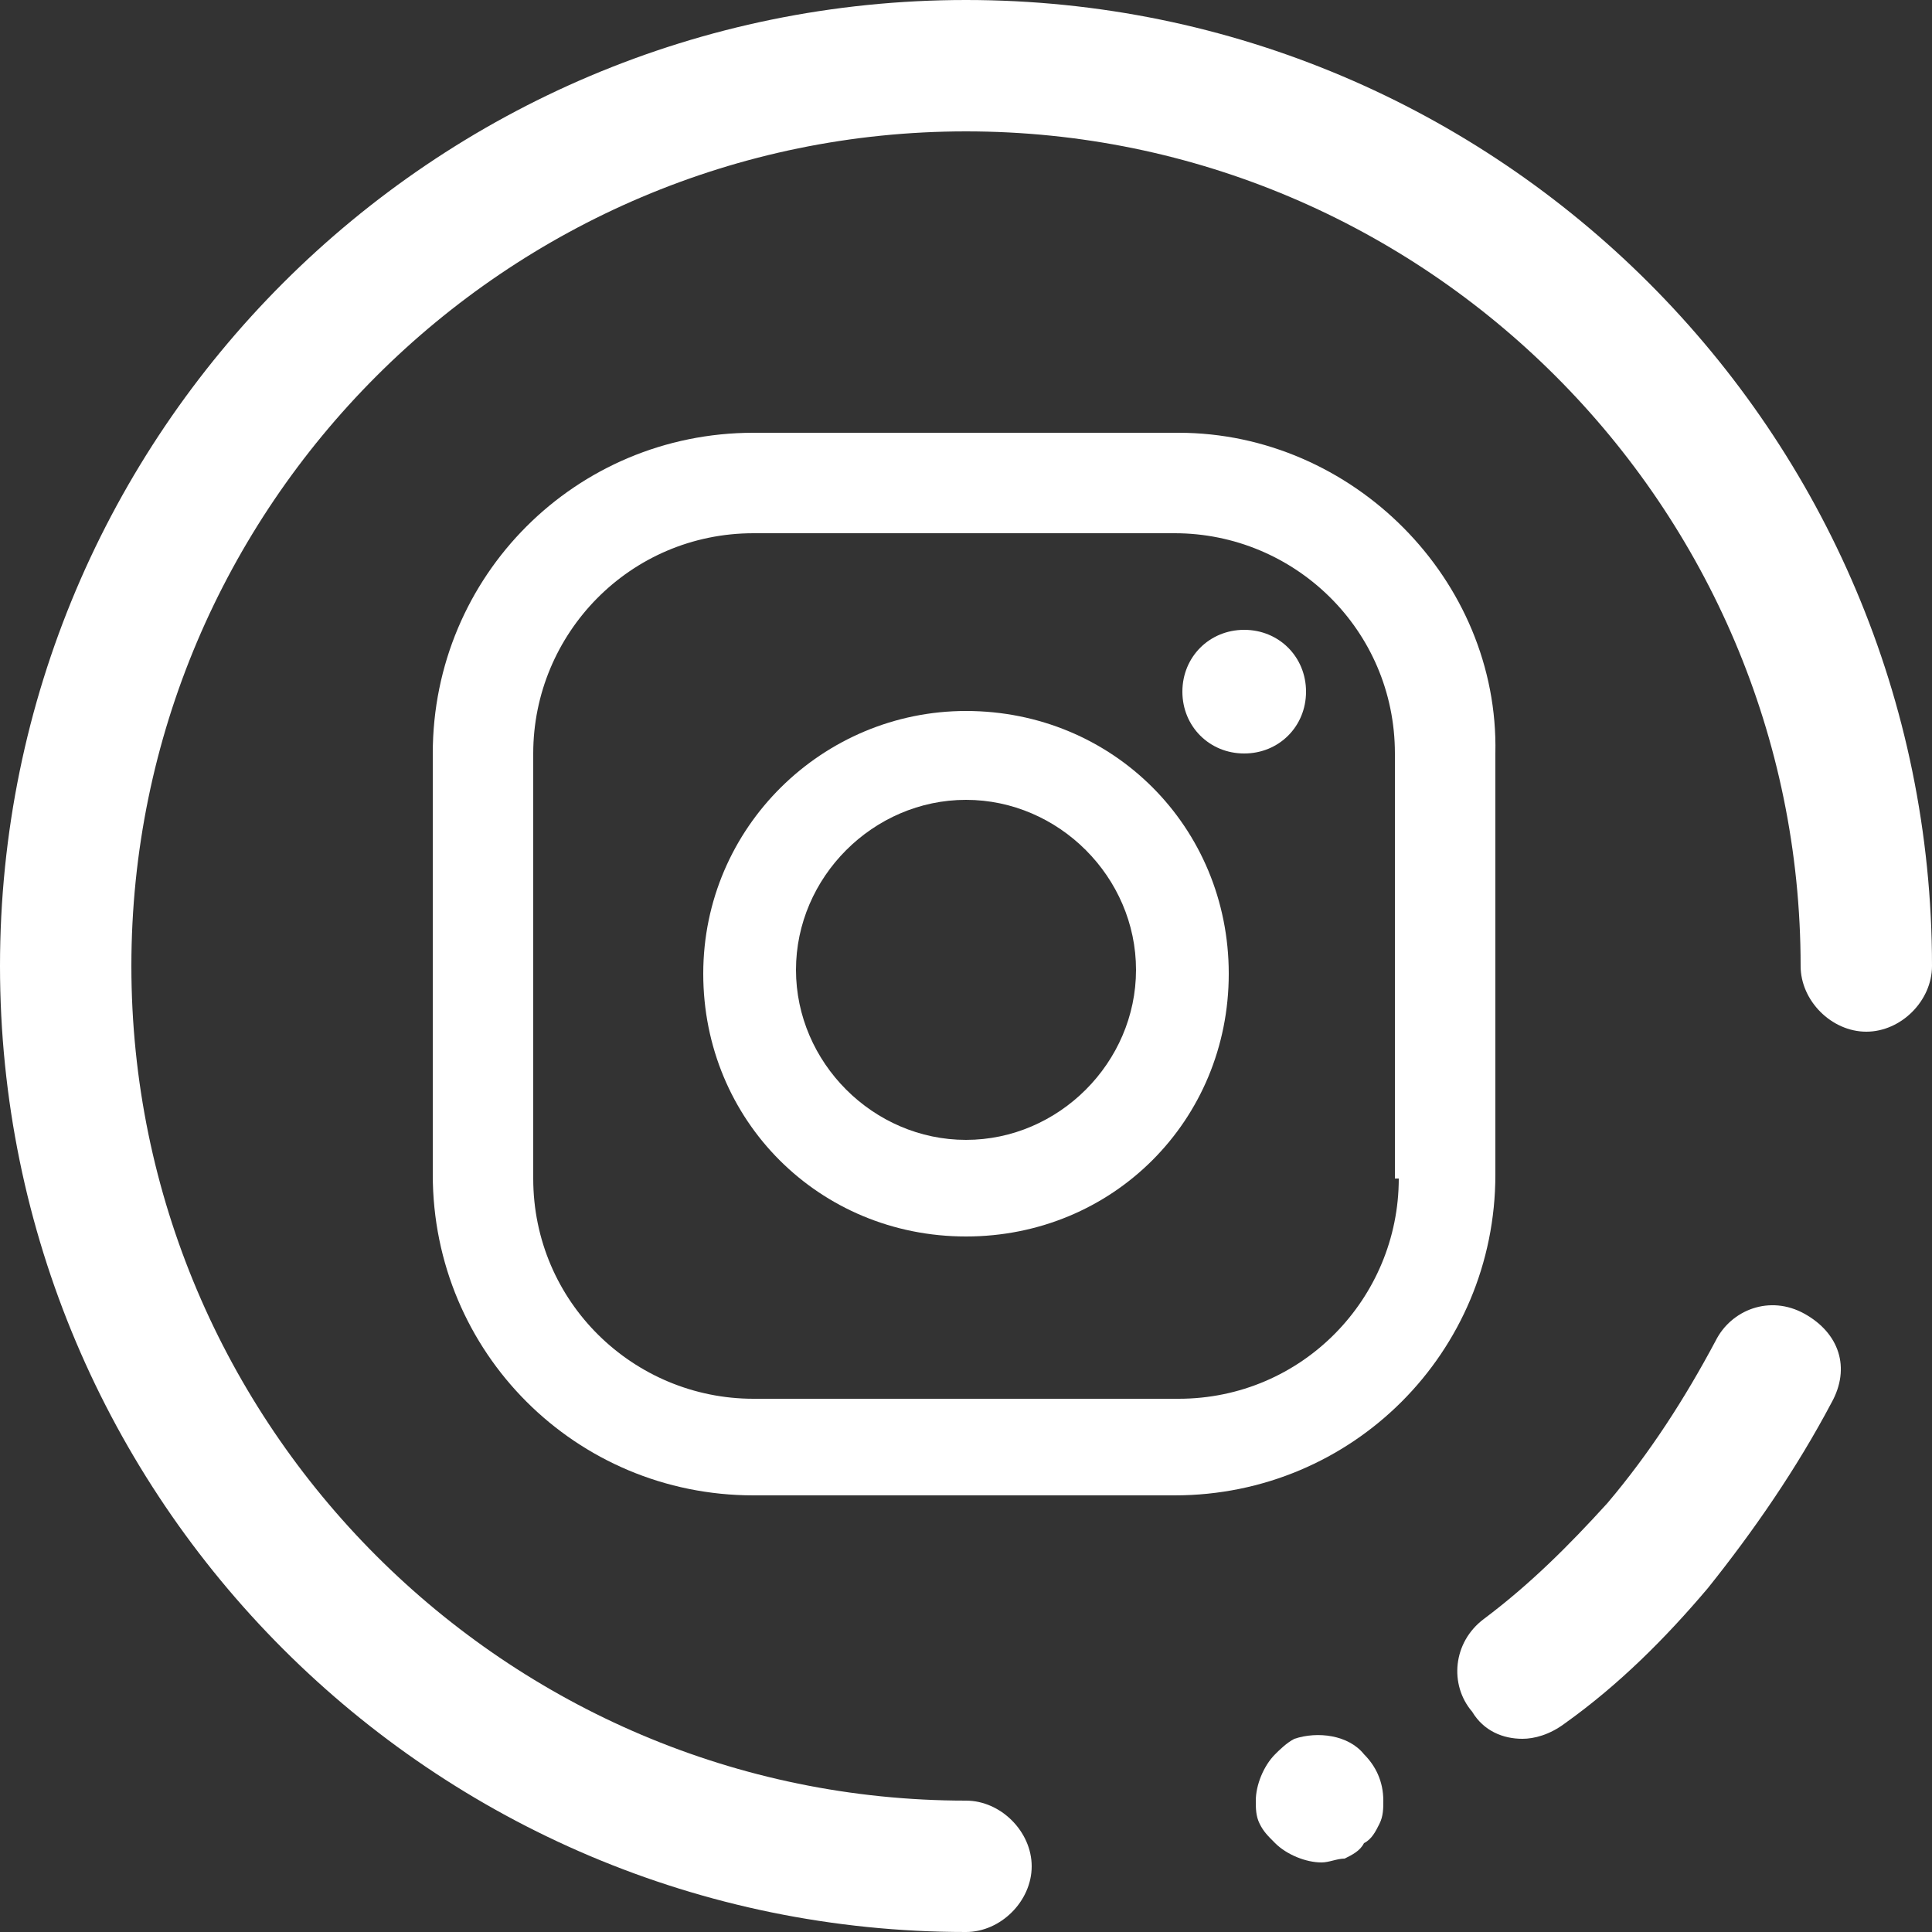
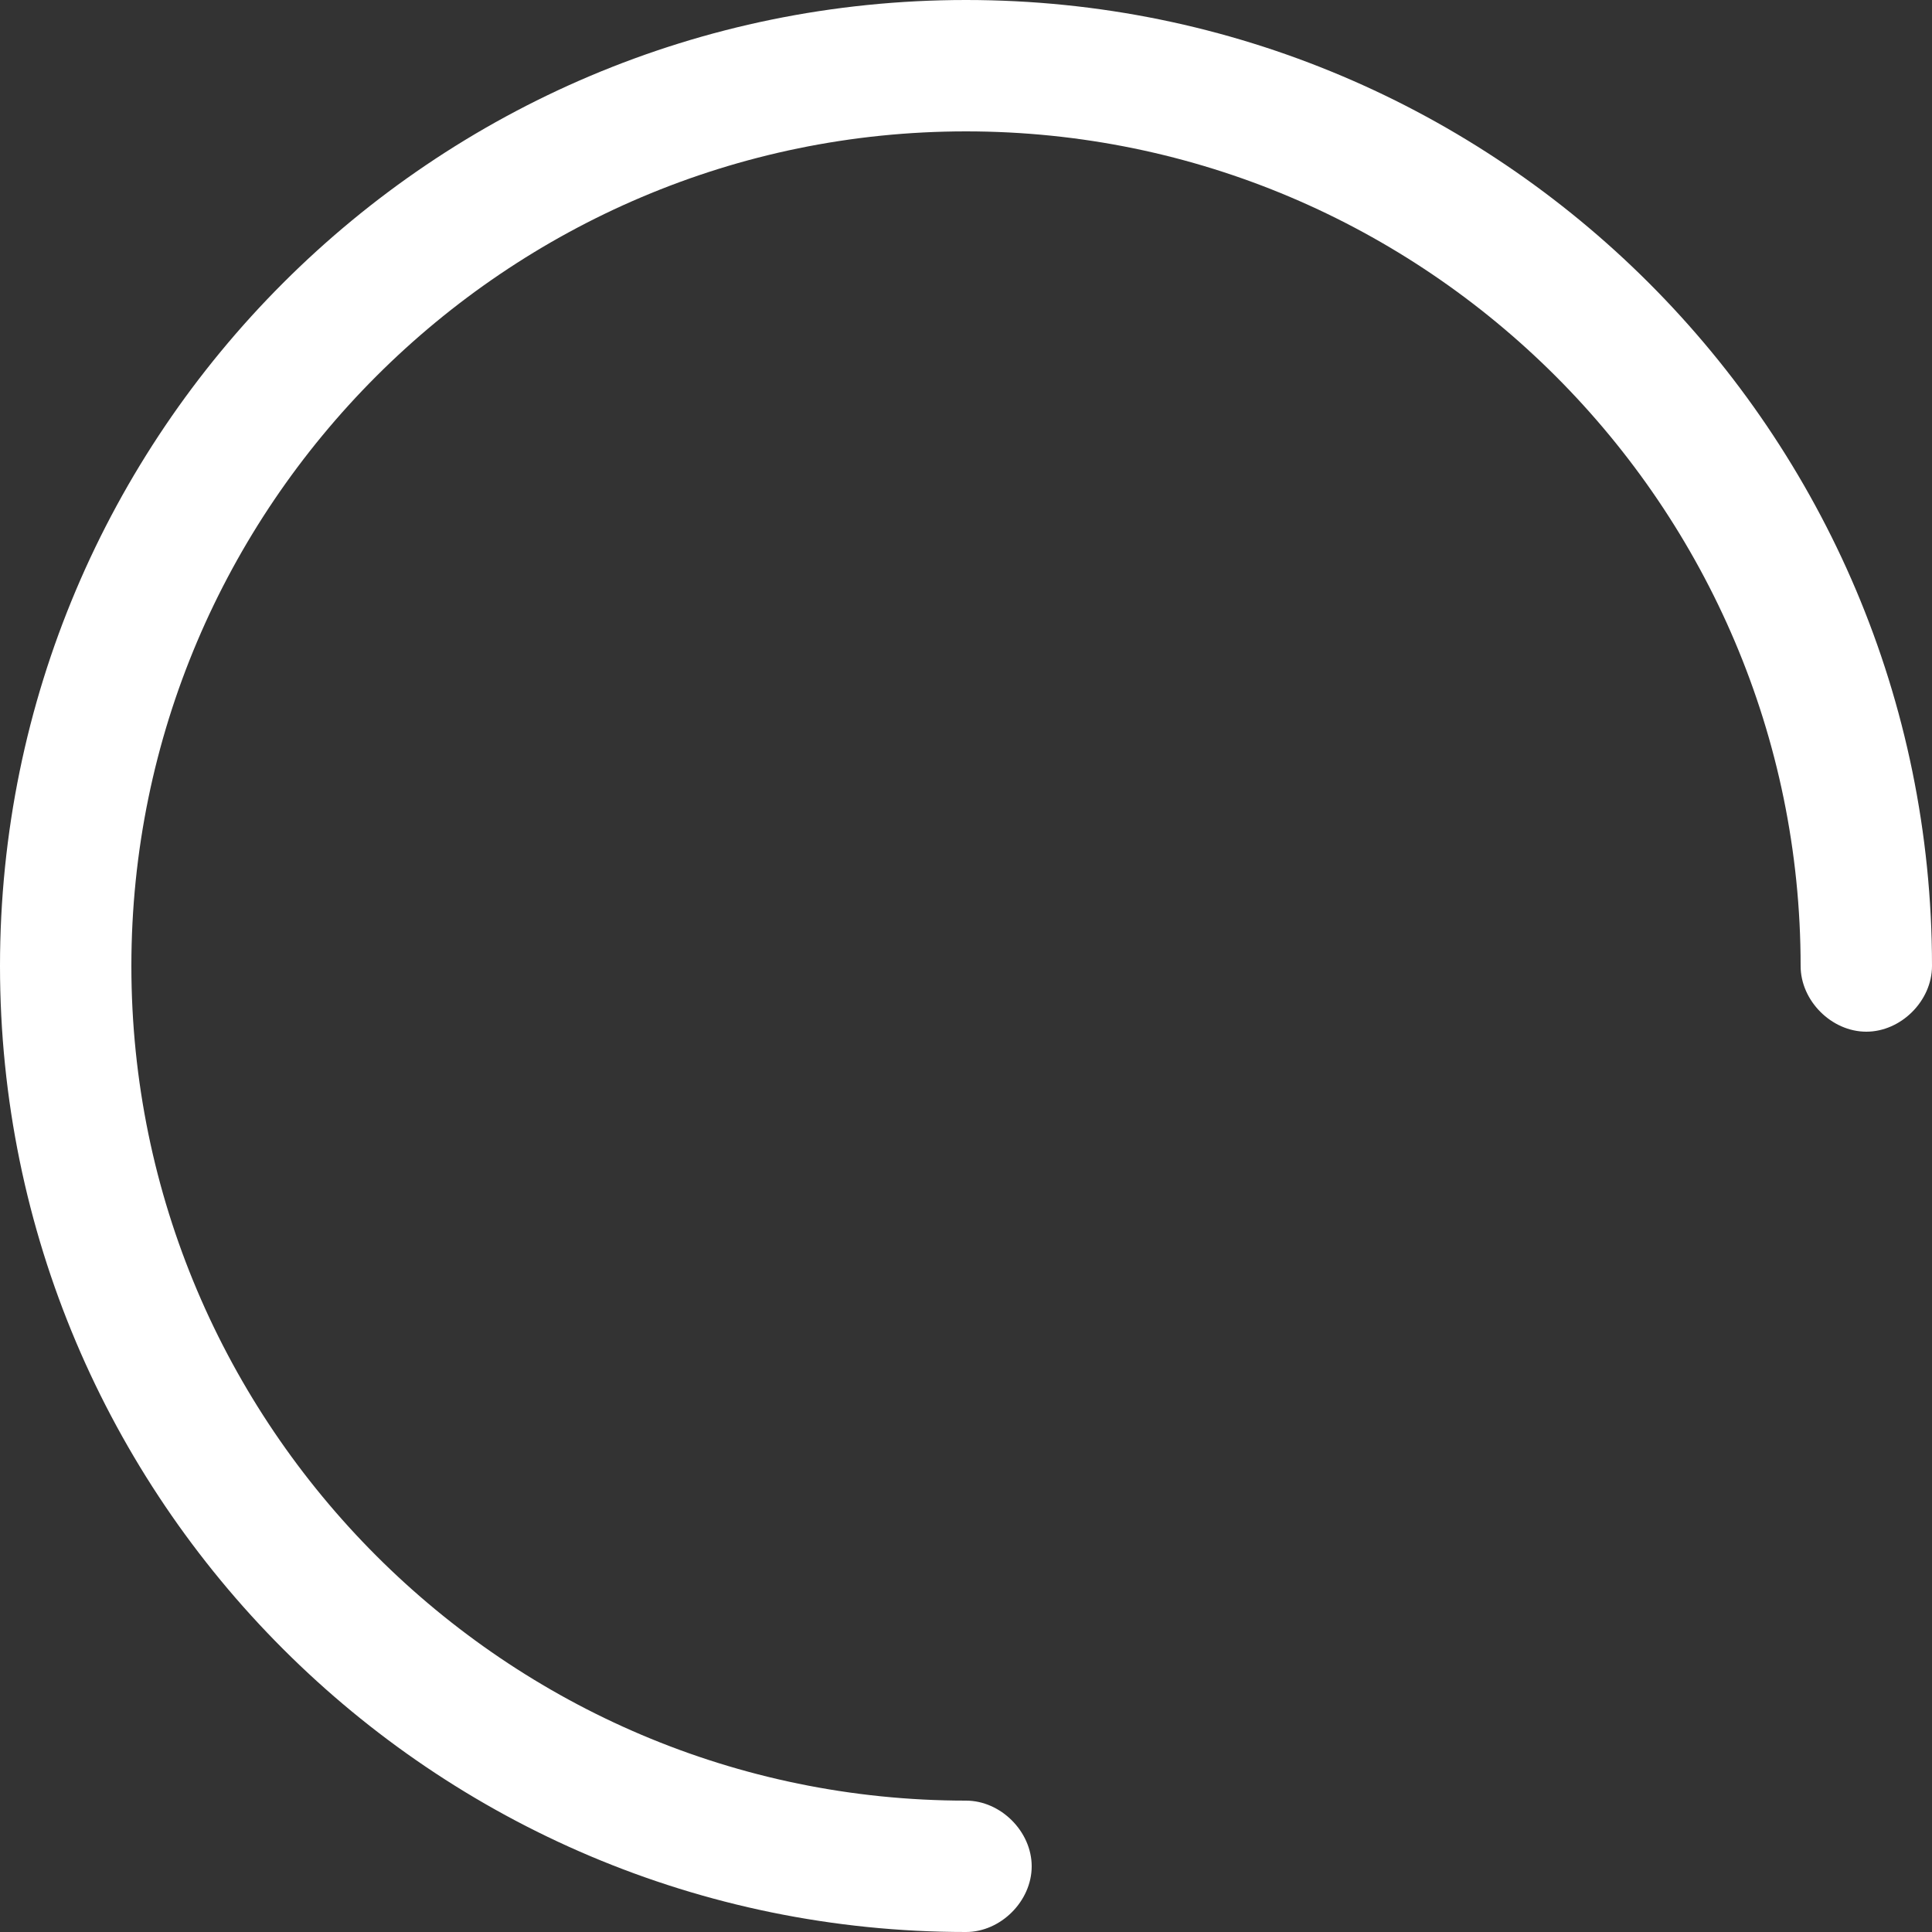
<svg xmlns="http://www.w3.org/2000/svg" version="1.1" id="Capa_1" x="0px" y="0px" viewBox="0 0 50 50" style="enable-background:new 0 0 50 50;" xml:space="preserve">
  <rect x="0" y="0" width="50" height="50" fill="#333333" stroke="none" />
  <style type="text/css">
	.st0{fill:#FFFFFF;}
</style>
  <g>
-     <path class="st0" d="M32.2,16.3c-0.9,0-1.6,0.7-1.6,1.6s0.7,1.6,1.6,1.6s1.6-0.7,1.6-1.6S33.1,16.3,32.2,16.3z" />
-     <path class="st0" d="M25,18.4c-3.7,0-6.8,3-6.8,6.8s3,6.8,6.8,6.8s6.8-3,6.8-6.8S28.8,18.4,25,18.4z M25,29.5c-2.4,0-4.4-2-4.4-4.4   s2-4.4,4.4-4.4s4.4,2,4.4,4.4S27.4,29.5,25,29.5z" />
-     <path class="st0" d="M30.5,11.2H19.5c-4.6,0-8.3,3.7-8.3,8.3v10.9c0,4.6,3.7,8.3,8.3,8.3h10.9c4.6,0,8.3-3.7,8.3-8.3V19.5   C38.8,15,35,11.2,30.5,11.2z M36.2,30.5c0,3.1-2.5,5.7-5.7,5.7H19.5c-3.1,0-5.7-2.5-5.7-5.7V19.5c0-3.1,2.5-5.7,5.7-5.7h10.9   c3.1,0,5.7,2.5,5.7,5.7V30.5z" />
-   </g>
+     </g>
  <g>
    <path class="st0" d="M25,50C11.2,50,0,38.8,0,25S11.2,0,25,0s25,11.2,25,25c0,0.9-0.8,1.7-1.7,1.7s-1.7-0.8-1.7-1.7   c0-11.9-9.7-21.6-21.6-21.6S3.4,13.1,3.4,25S13.1,46.6,25,46.6c0.9,0,1.7,0.8,1.7,1.7S25.9,50,25,50z" />
    <g>
-       <path class="st0" d="M39.4,45c-0.5,0-1-0.2-1.3-0.7c-0.6-0.7-0.5-1.8,0.3-2.4c1.2-0.9,2.2-1.9,3.2-3l0,0c1.1-1.3,2-2.7,2.8-4.2    c0.4-0.8,1.4-1.2,2.3-0.7s1.2,1.4,0.7,2.3c-0.9,1.7-2,3.3-3.2,4.8l0,0c-1.1,1.3-2.3,2.5-3.7,3.5C40.1,44.9,39.7,45,39.4,45z" />
-       <path class="st0" d="M34.2,48.2c-0.4,0-0.9-0.2-1.2-0.5c-0.2-0.2-0.3-0.3-0.4-0.5s-0.1-0.4-0.1-0.6c0-0.4,0.2-0.9,0.5-1.2    c0.1-0.1,0.3-0.3,0.5-0.4c0.6-0.2,1.4-0.1,1.8,0.4c0.3,0.3,0.5,0.7,0.5,1.2c0,0.2,0,0.4-0.1,0.6c-0.1,0.2-0.2,0.4-0.4,0.5    c-0.1,0.2-0.3,0.3-0.5,0.4C34.6,48.1,34.4,48.2,34.2,48.2z" />
-     </g>
+       </g>
  </g>
</svg>